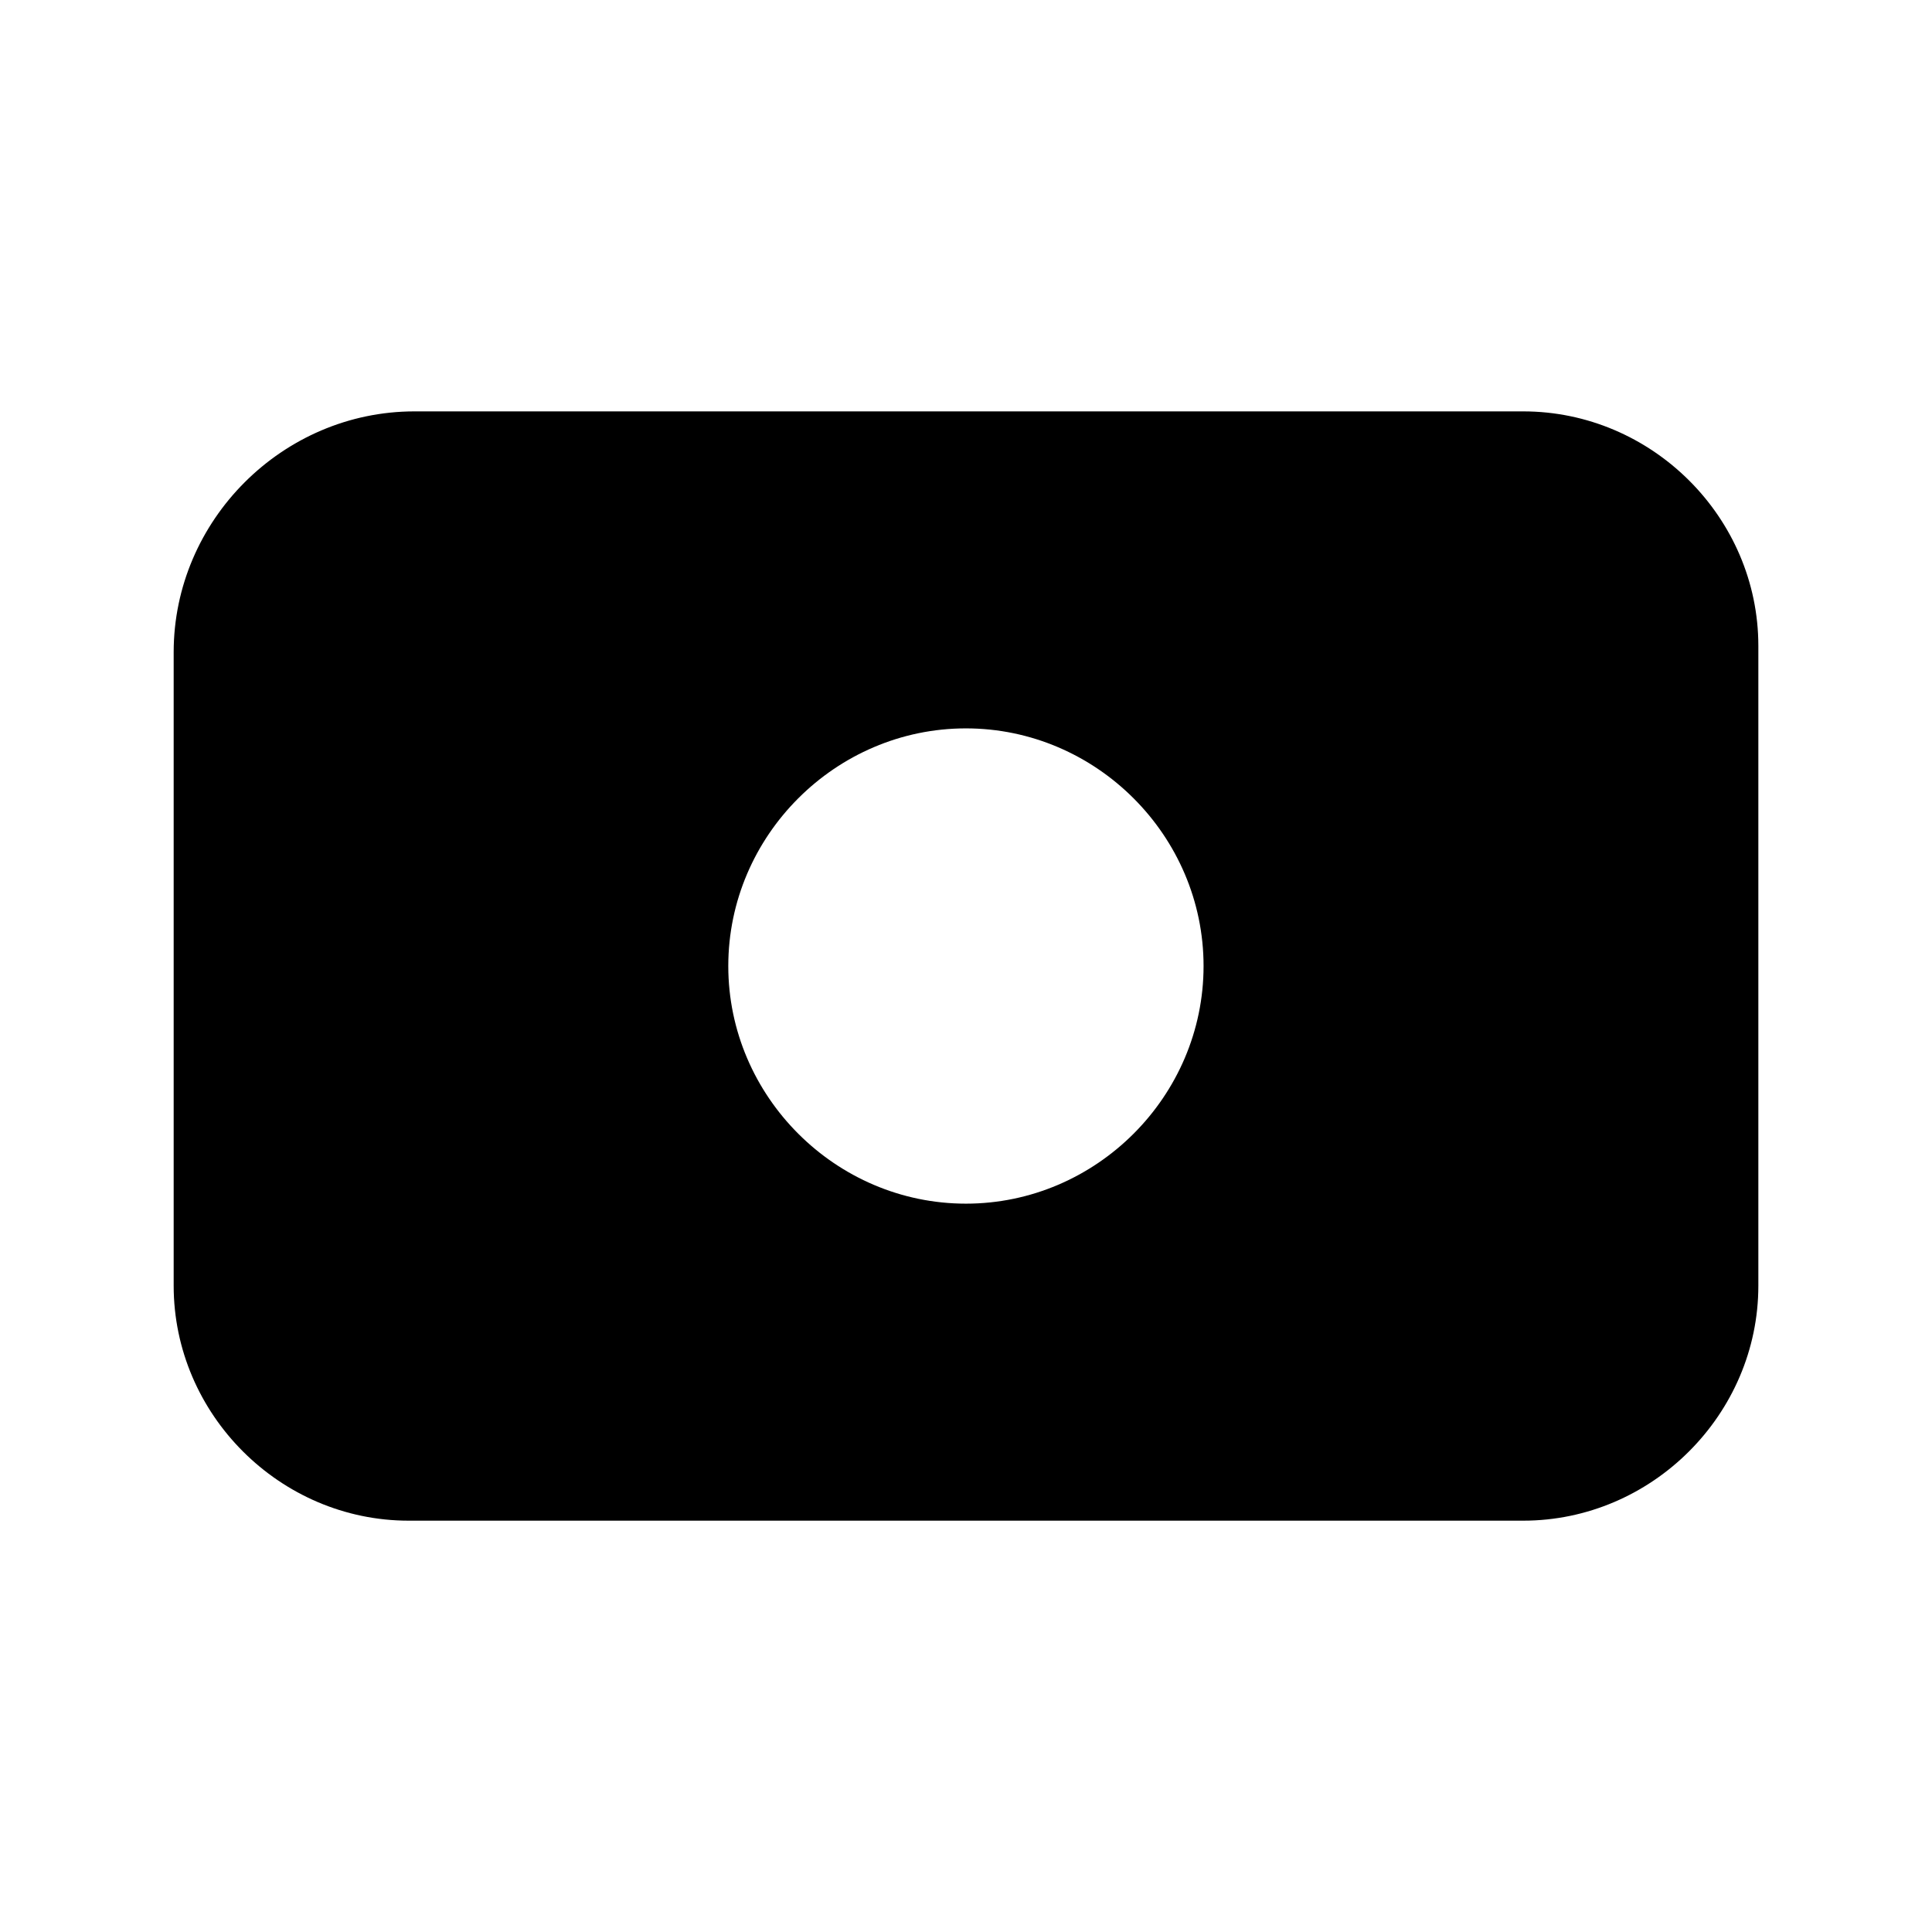
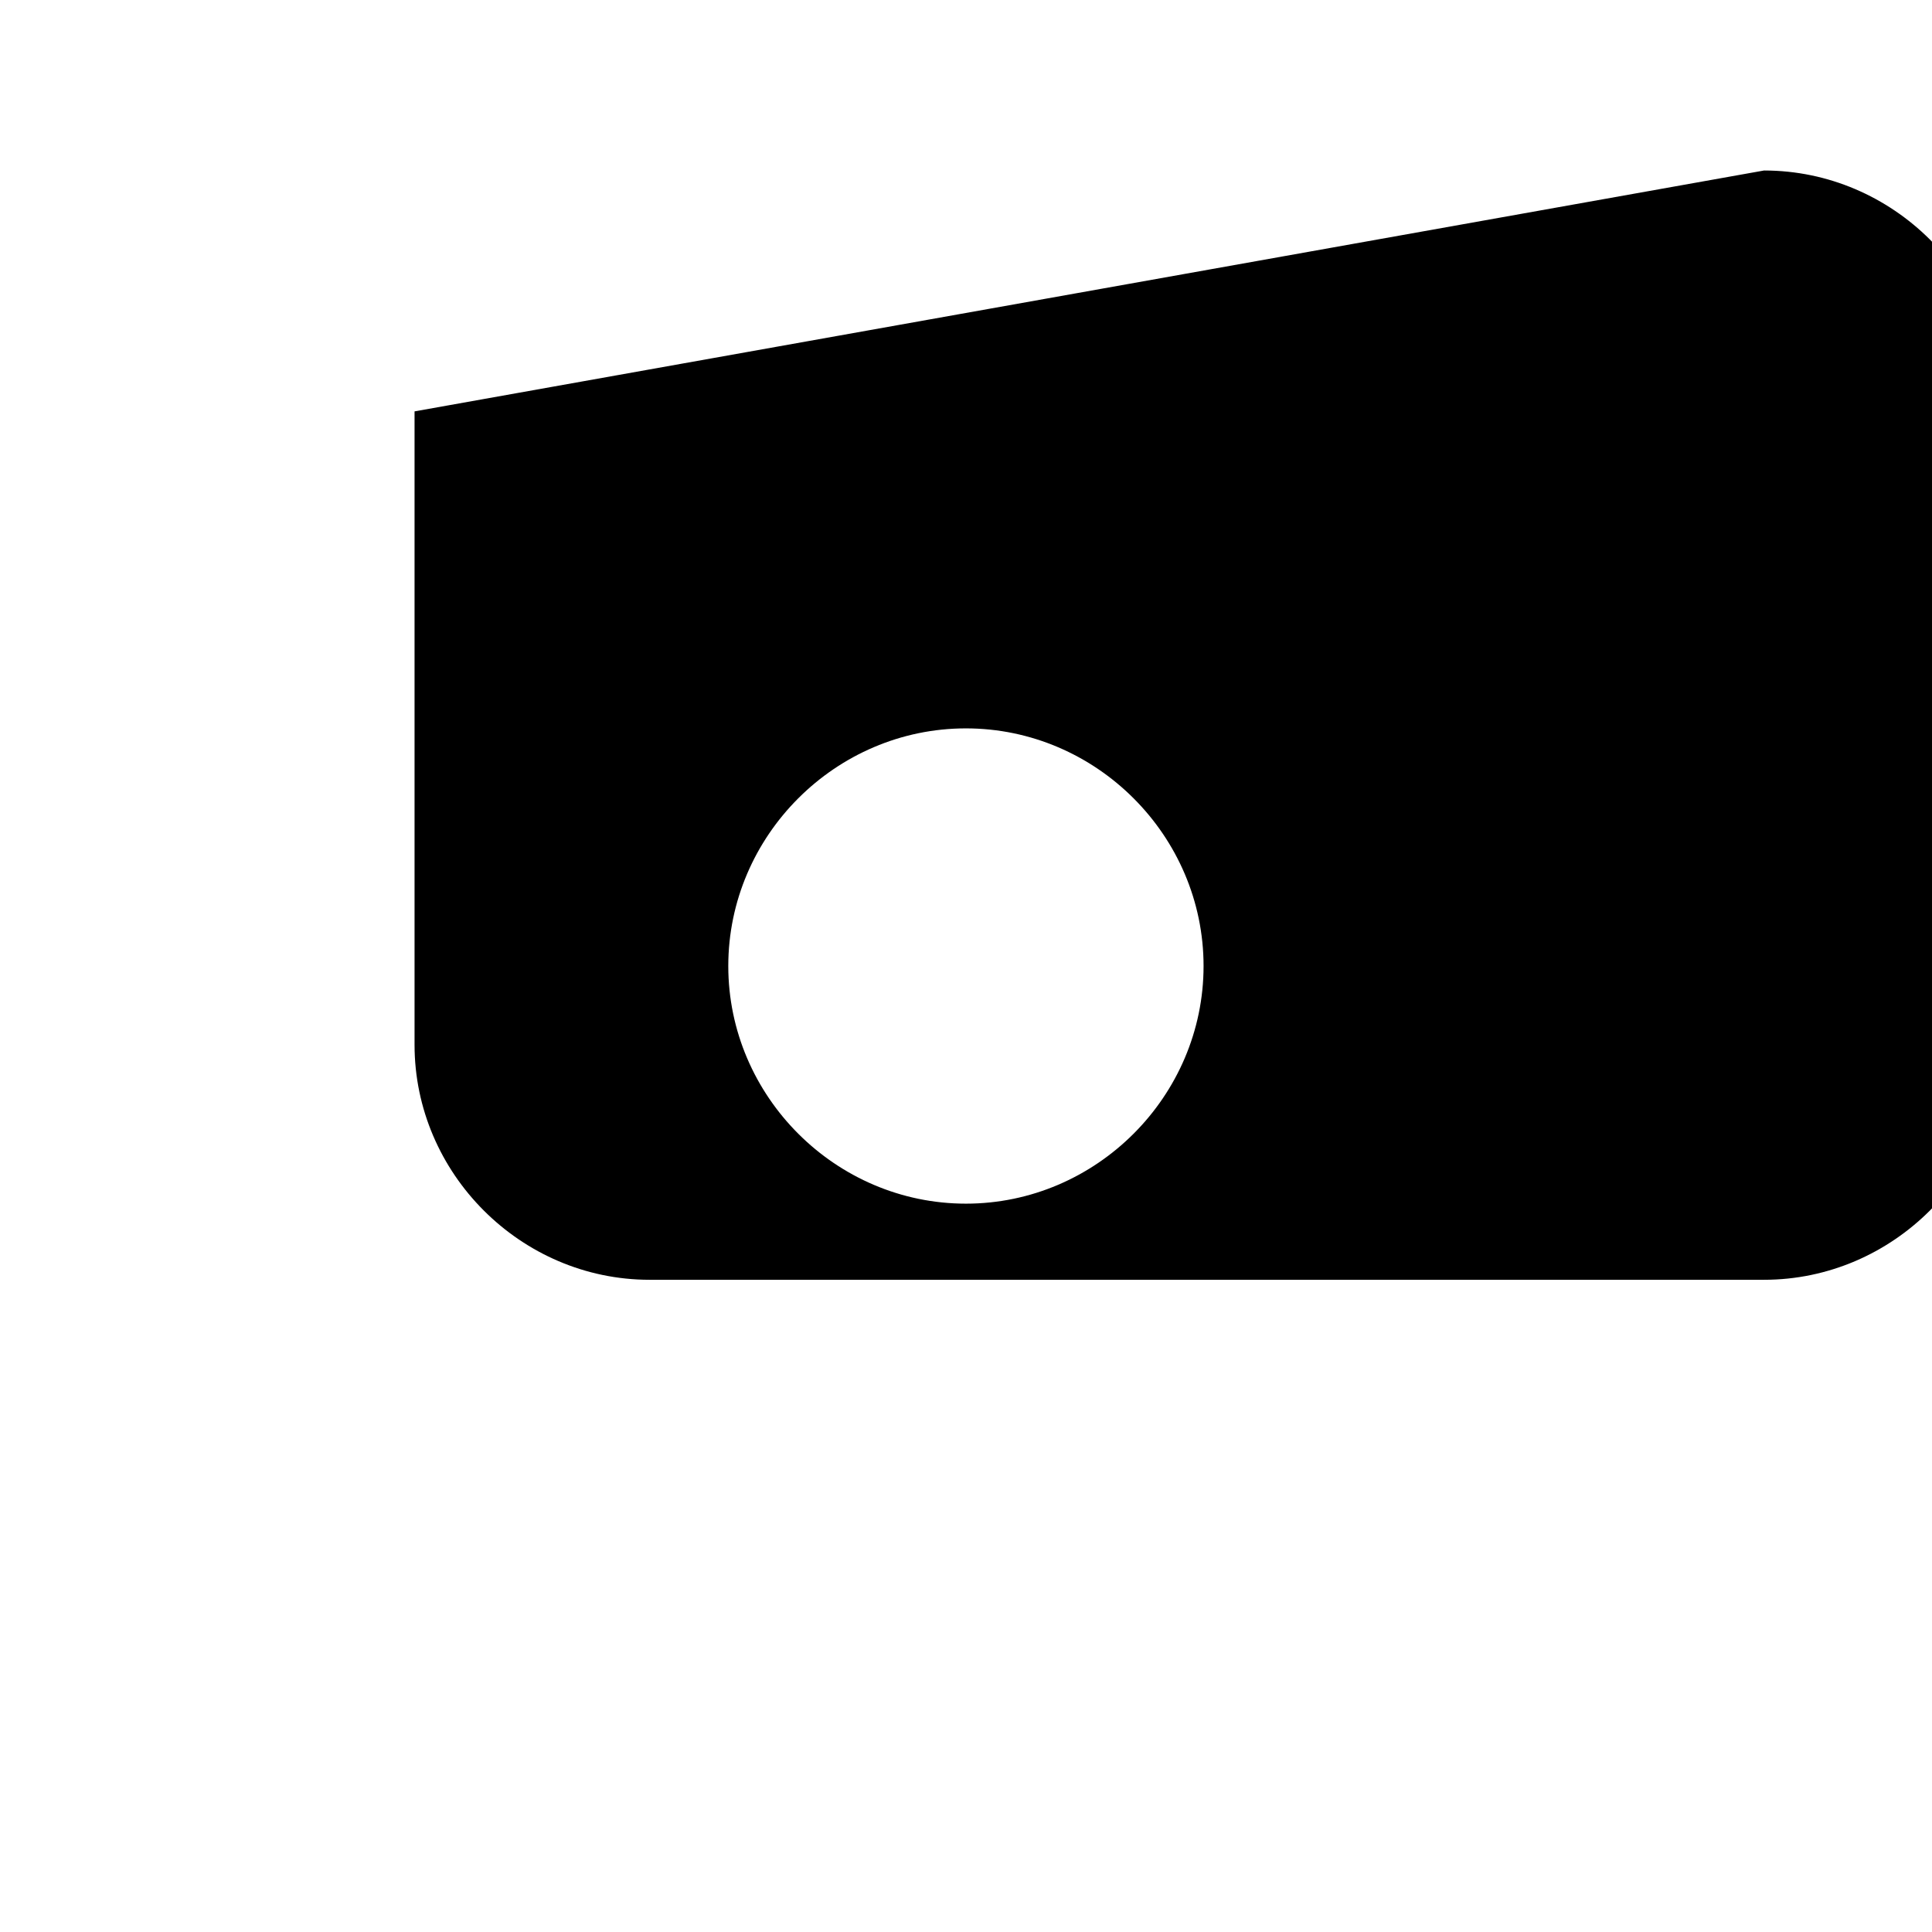
<svg xmlns="http://www.w3.org/2000/svg" fill="#000000" width="800px" height="800px" version="1.1" viewBox="144 144 512 512">
-   <path d="m253.86 253.02c-34.965 0-63.836 28.871-63.836 63.836v167.86c0 34.098 28.18 62.277 62.277 62.277h295.36c34.098 0 62.32-28.18 62.32-62.277v-169.54c0-34.098-28.223-62.156-62.32-62.156zm146.12 84.008c34.531 0 62.977 28.445 62.977 62.977s-28.445 62.977-62.977 62.977-62.977-28.445-62.977-62.977 28.445-62.977 62.977-62.977z" />
+   <path d="m253.86 253.02v167.86c0 34.098 28.18 62.277 62.277 62.277h295.36c34.098 0 62.32-28.18 62.32-62.277v-169.54c0-34.098-28.223-62.156-62.32-62.156zm146.12 84.008c34.531 0 62.977 28.445 62.977 62.977s-28.445 62.977-62.977 62.977-62.977-28.445-62.977-62.977 28.445-62.977 62.977-62.977z" />
</svg>